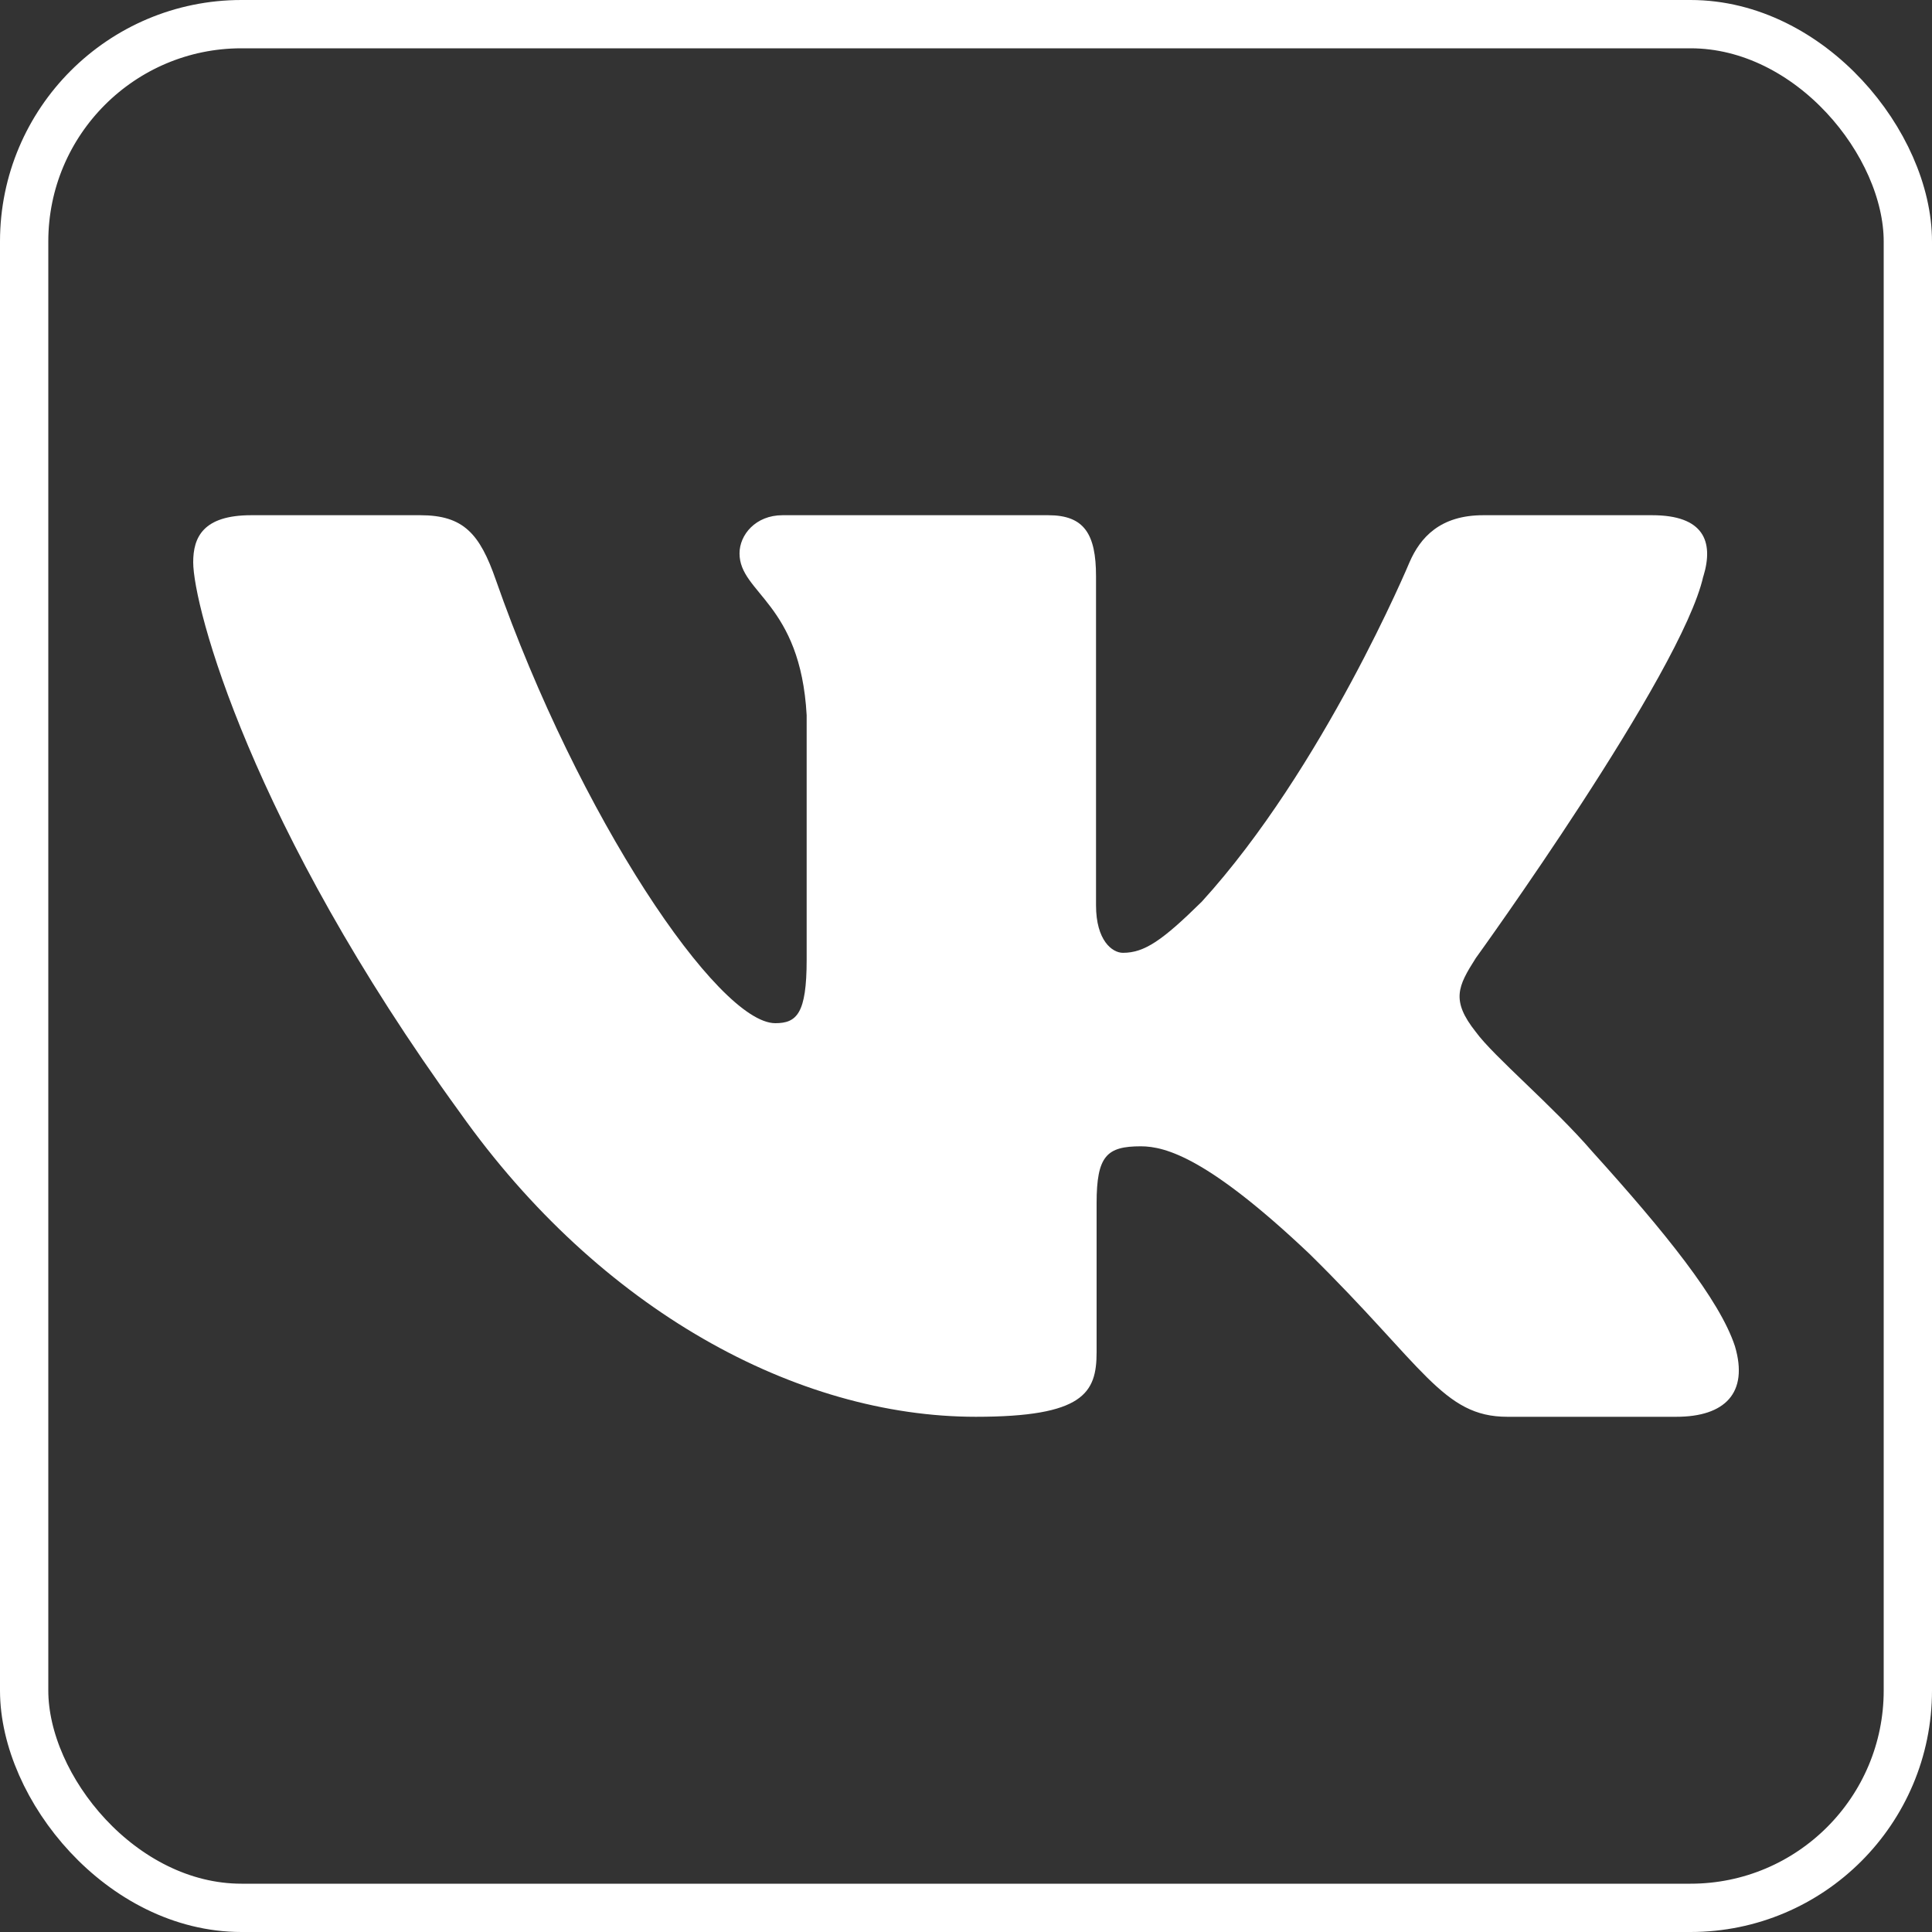
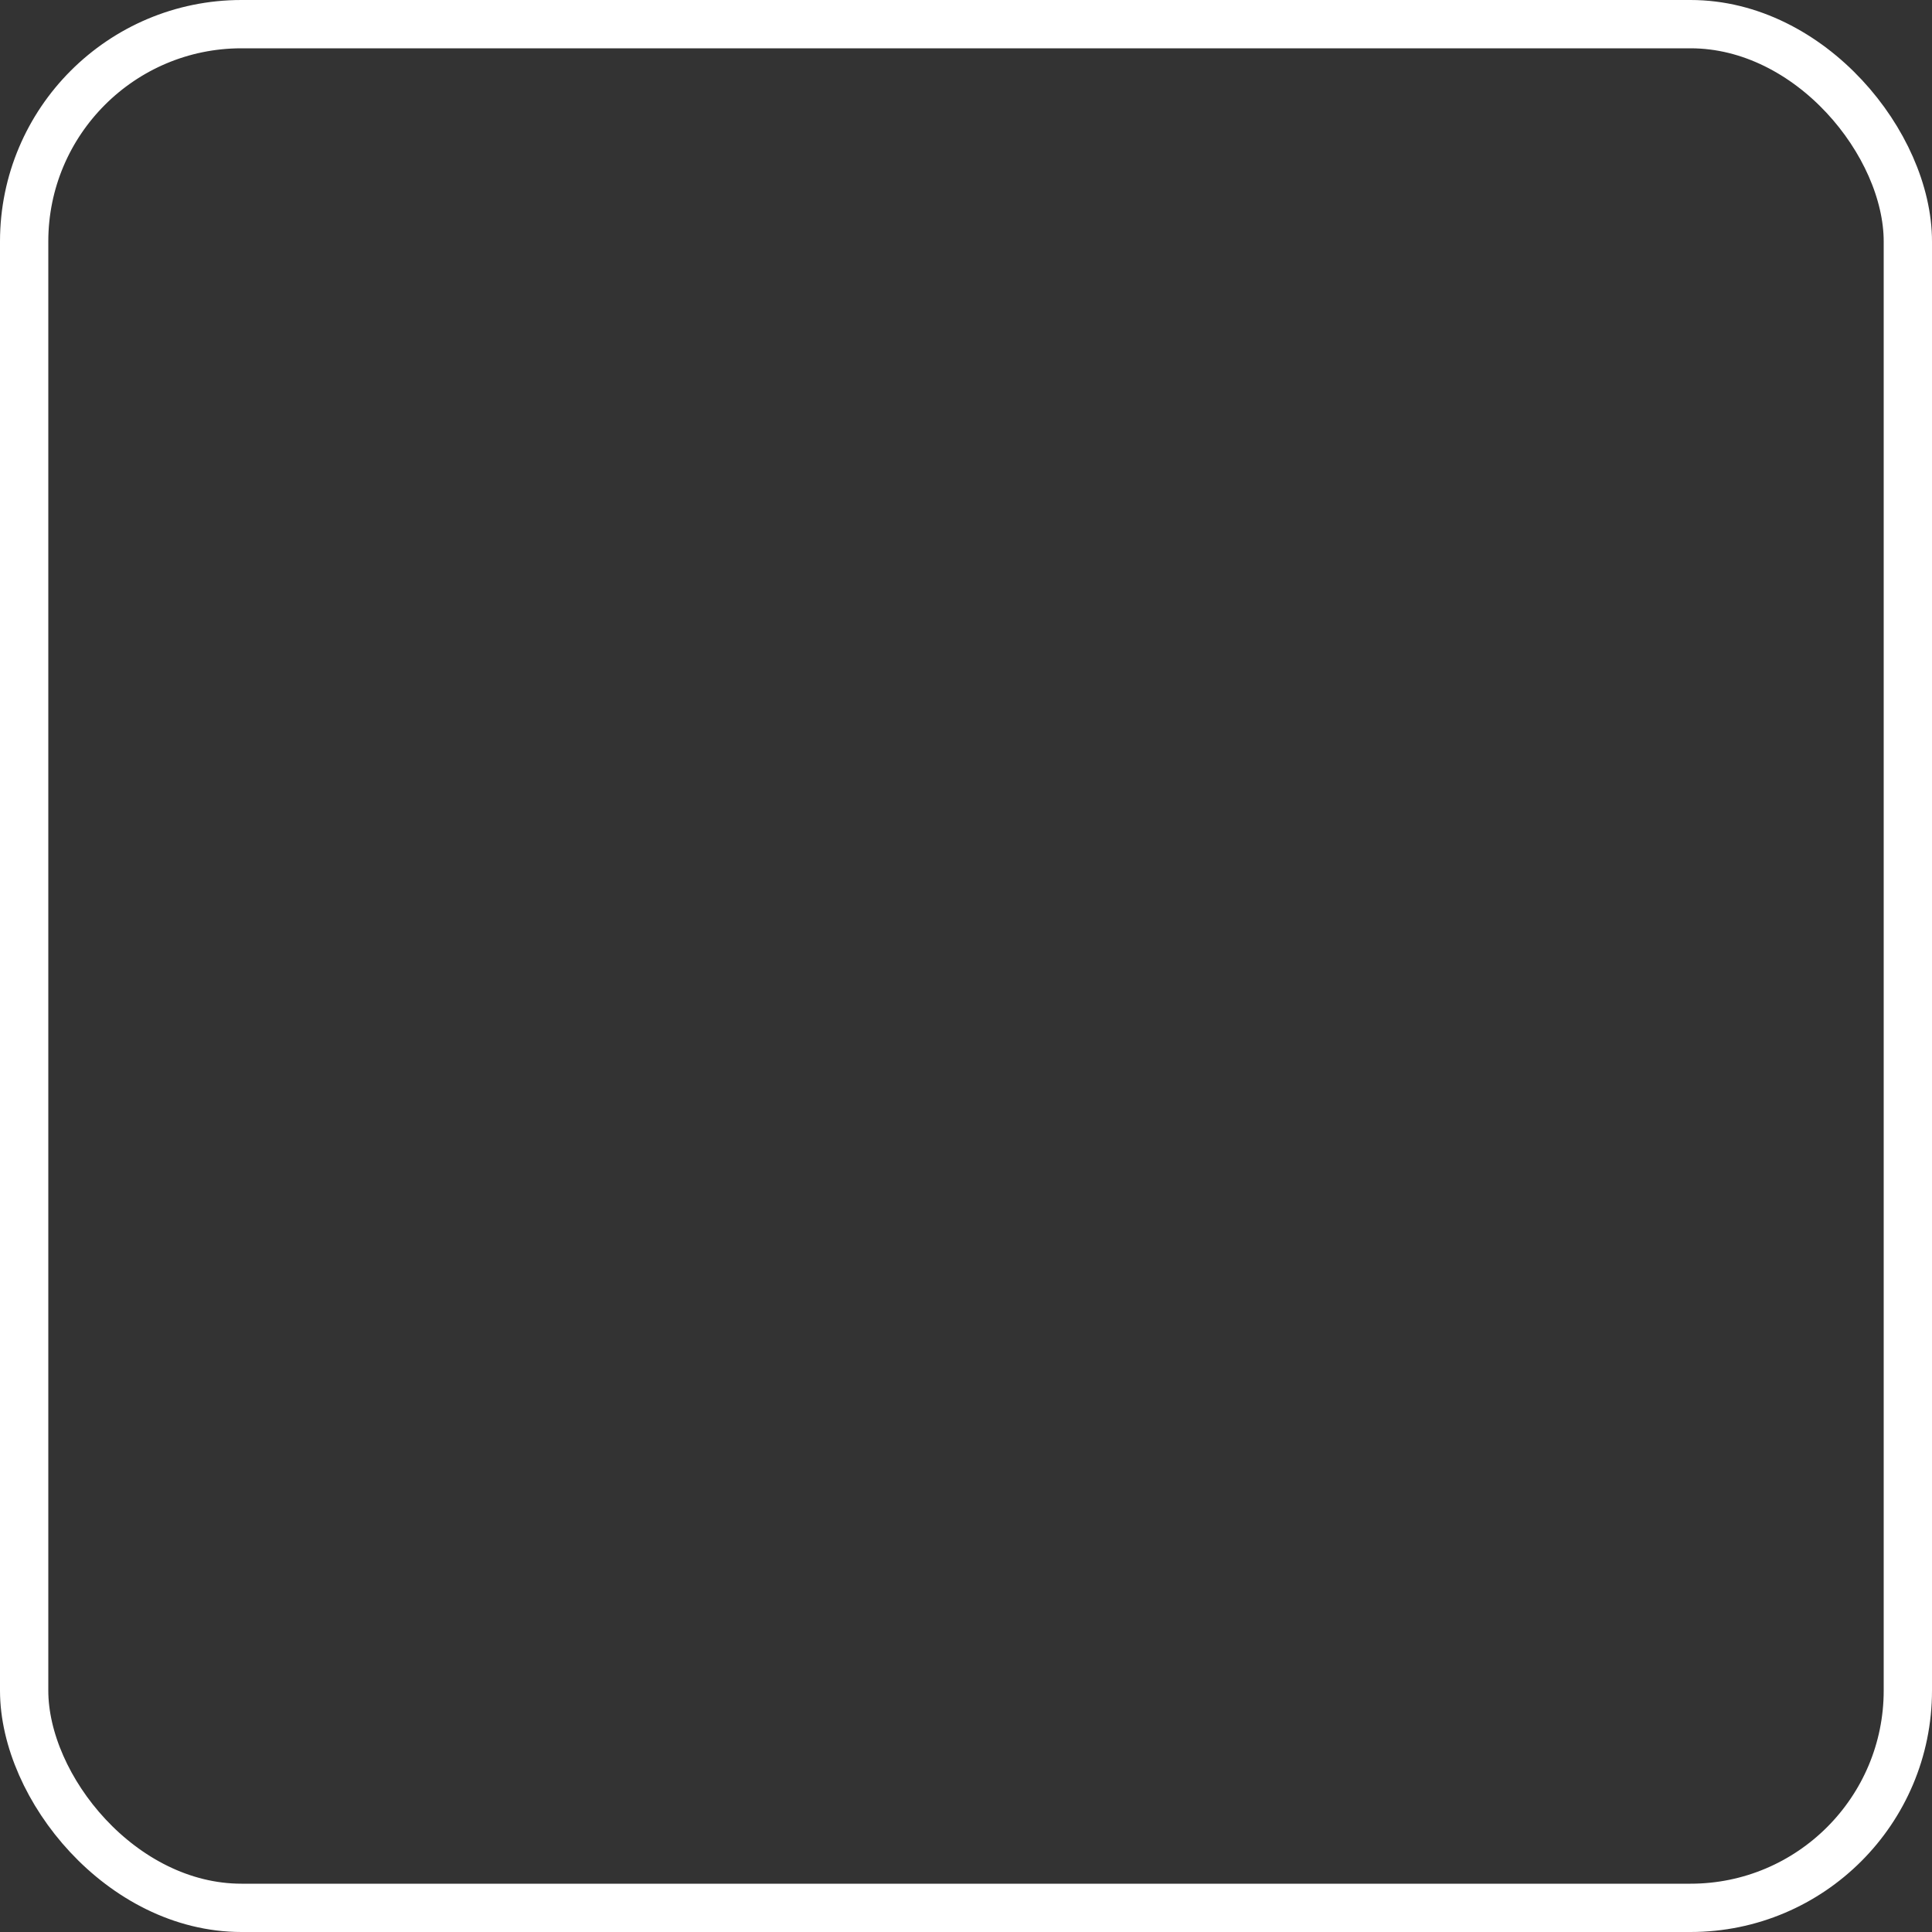
<svg xmlns="http://www.w3.org/2000/svg" width="40" height="40" viewBox="0 0 40 40" fill="none">
  <rect x="0" y="0" width="40" height="40" fill="#333333" stroke="none" />
  <rect x="0.5" y="0.5" width="39" height="39" rx="4.5" stroke="white" />
  <g clip-path="url(#clip0_2162_6209)">
-     <path fill-rule="evenodd" clip-rule="evenodd" d="M35.267 11.931C35.488 11.203 35.267 10.667 34.207 10.667H30.707C29.816 10.667 29.405 11.129 29.183 11.64C29.183 11.64 27.403 15.901 24.881 18.669C24.065 19.472 23.695 19.727 23.249 19.727C23.027 19.727 22.692 19.472 22.692 18.743V11.931C22.692 11.056 22.447 10.667 21.705 10.667H16.201C15.645 10.667 15.311 11.072 15.311 11.457C15.311 12.285 16.572 12.477 16.701 14.808V19.872C16.701 20.983 16.497 21.184 16.052 21.184C14.865 21.184 11.979 16.903 10.265 12.004C9.933 11.051 9.597 10.667 8.703 10.667H5.2C4.2 10.667 4 11.129 4 11.64C4 12.549 5.187 17.067 9.527 23.041C12.42 27.121 16.493 29.333 20.204 29.333C22.429 29.333 22.704 28.843 22.704 27.996V24.912C22.704 23.929 22.915 23.733 23.62 23.733C24.14 23.733 25.029 23.989 27.107 25.956C29.48 28.288 29.871 29.333 31.207 29.333H34.707C35.707 29.333 36.208 28.843 35.92 27.872C35.603 26.907 34.469 25.505 32.967 23.843C32.151 22.896 30.927 21.876 30.555 21.365C30.036 20.711 30.184 20.419 30.555 19.836C30.555 19.836 34.821 13.935 35.265 11.931" fill="white" />
-   </g>
+     </g>
  <defs>
    <clipPath id="clip0_2162_6209">
-       <rect width="32" height="32" fill="white" transform="translate(4 4)" />
-     </clipPath>
+       </clipPath>
  </defs>
</svg>